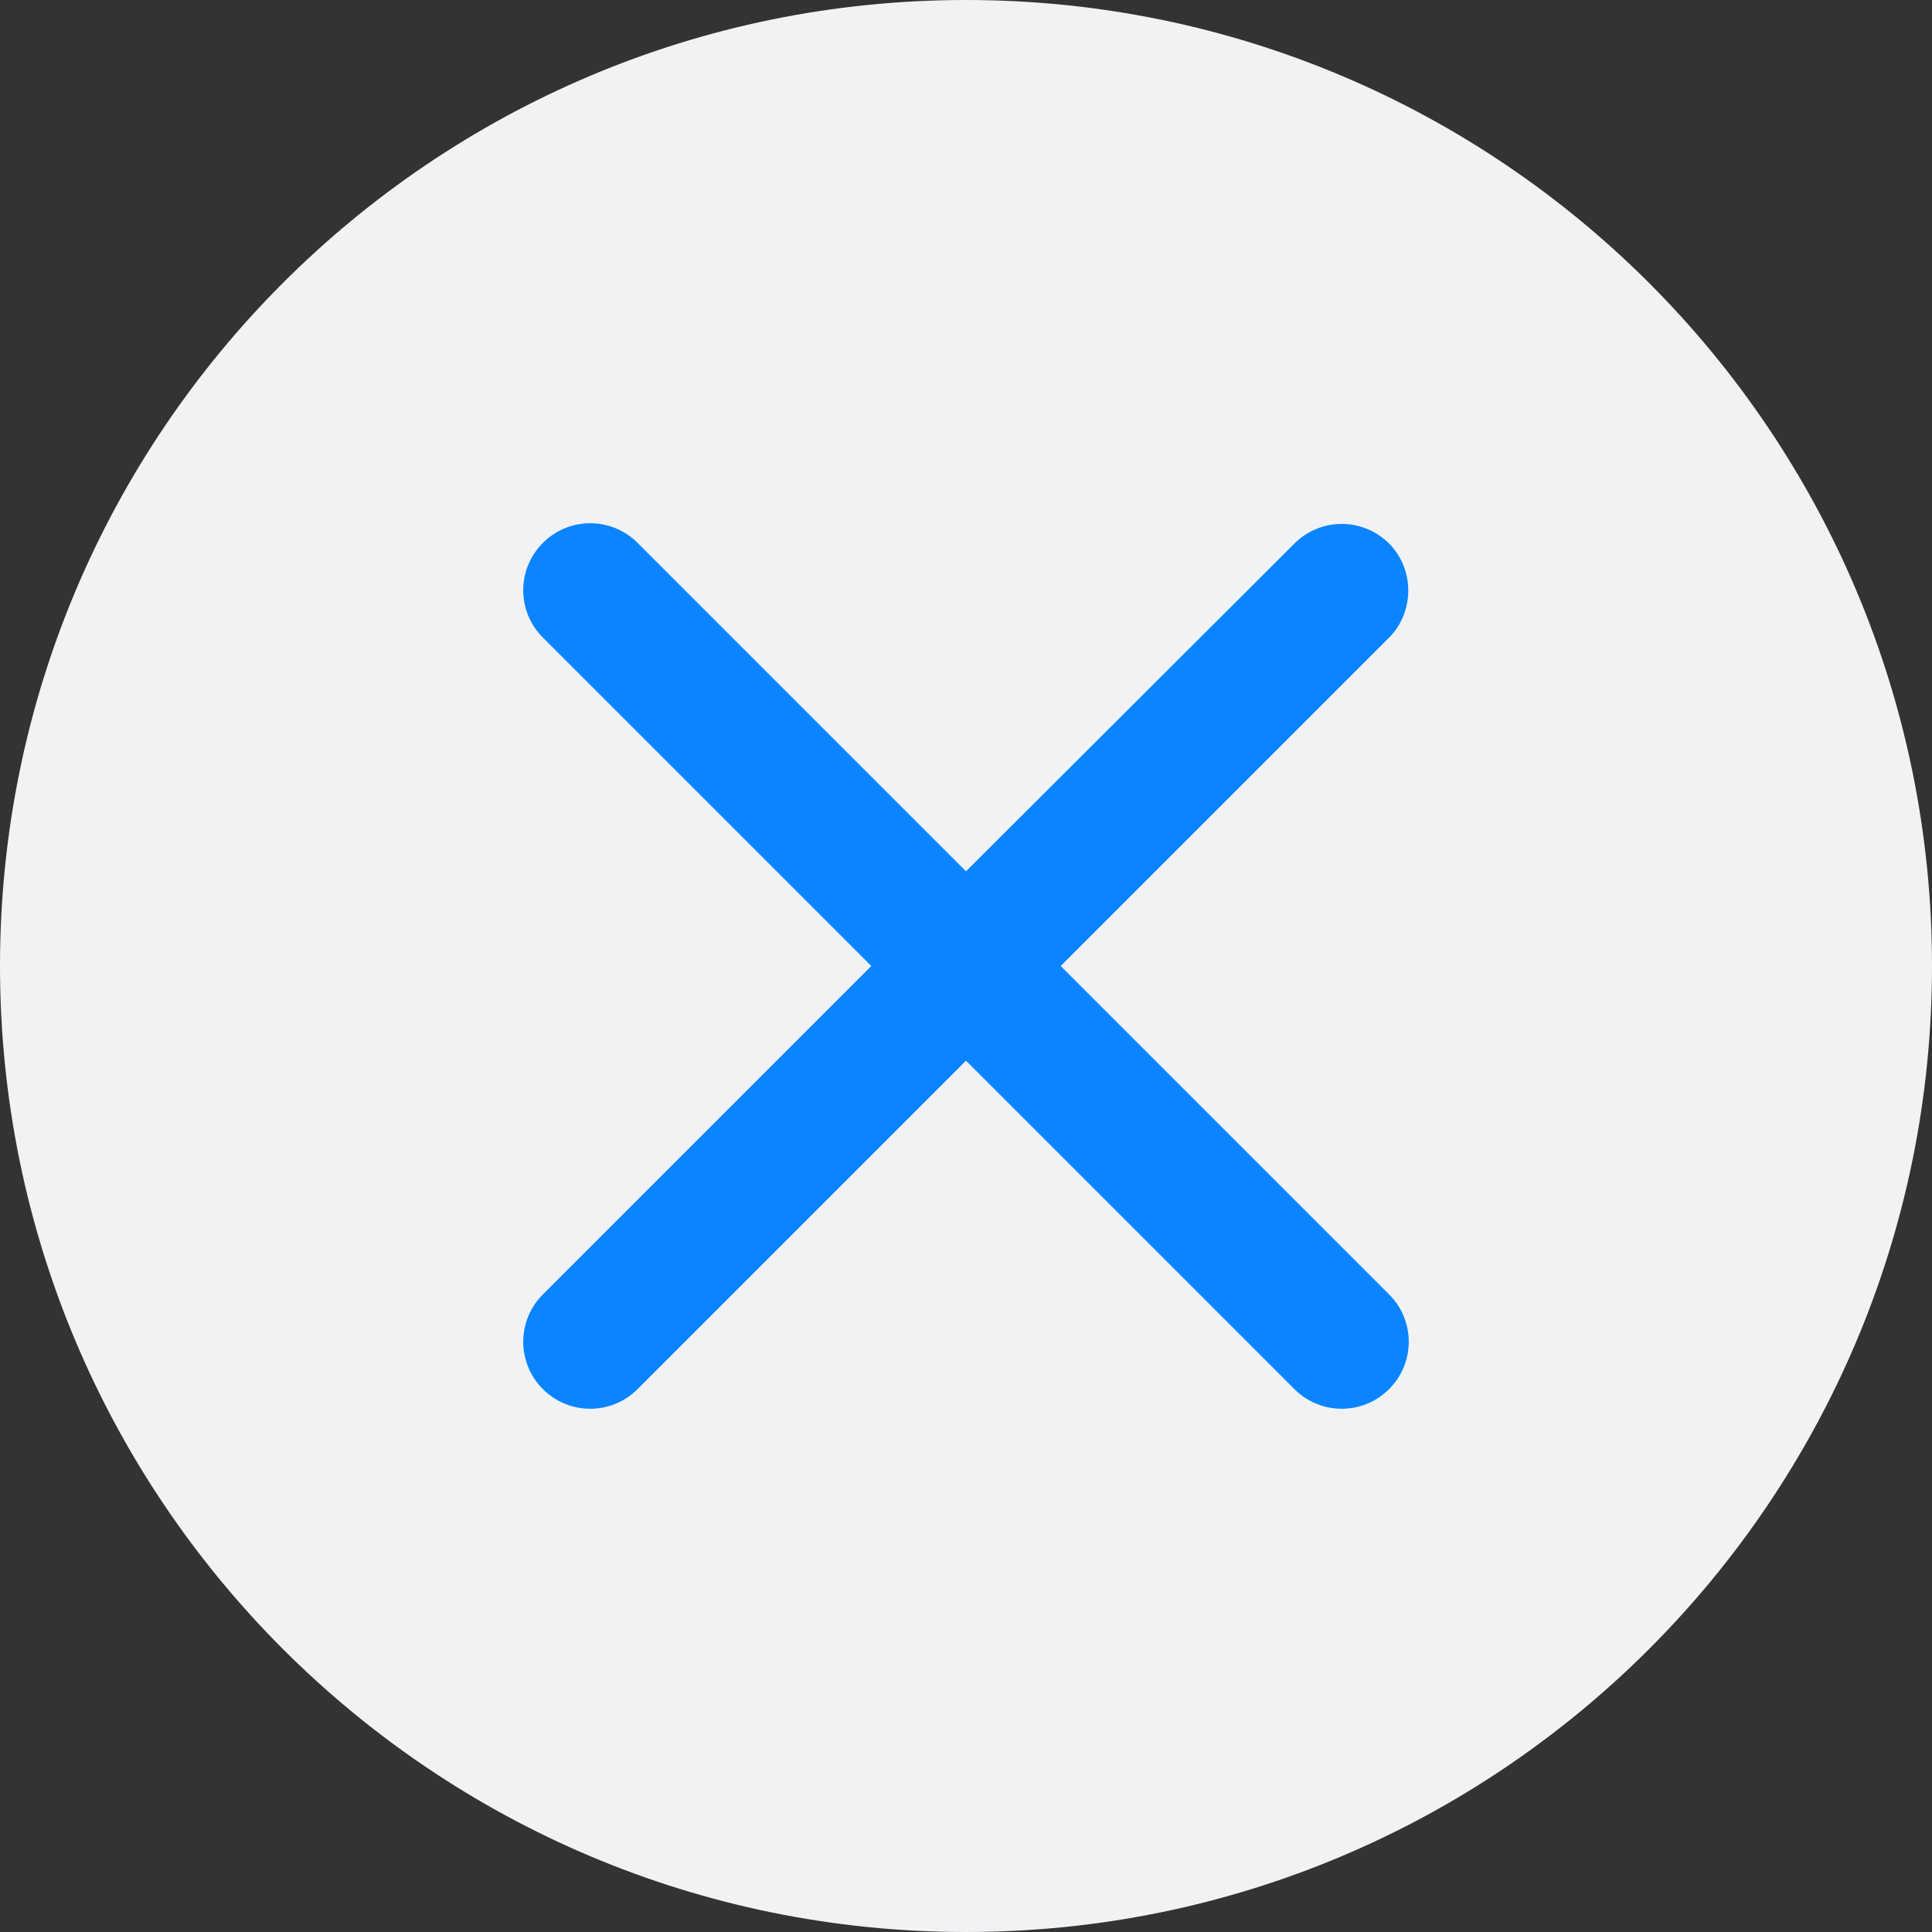
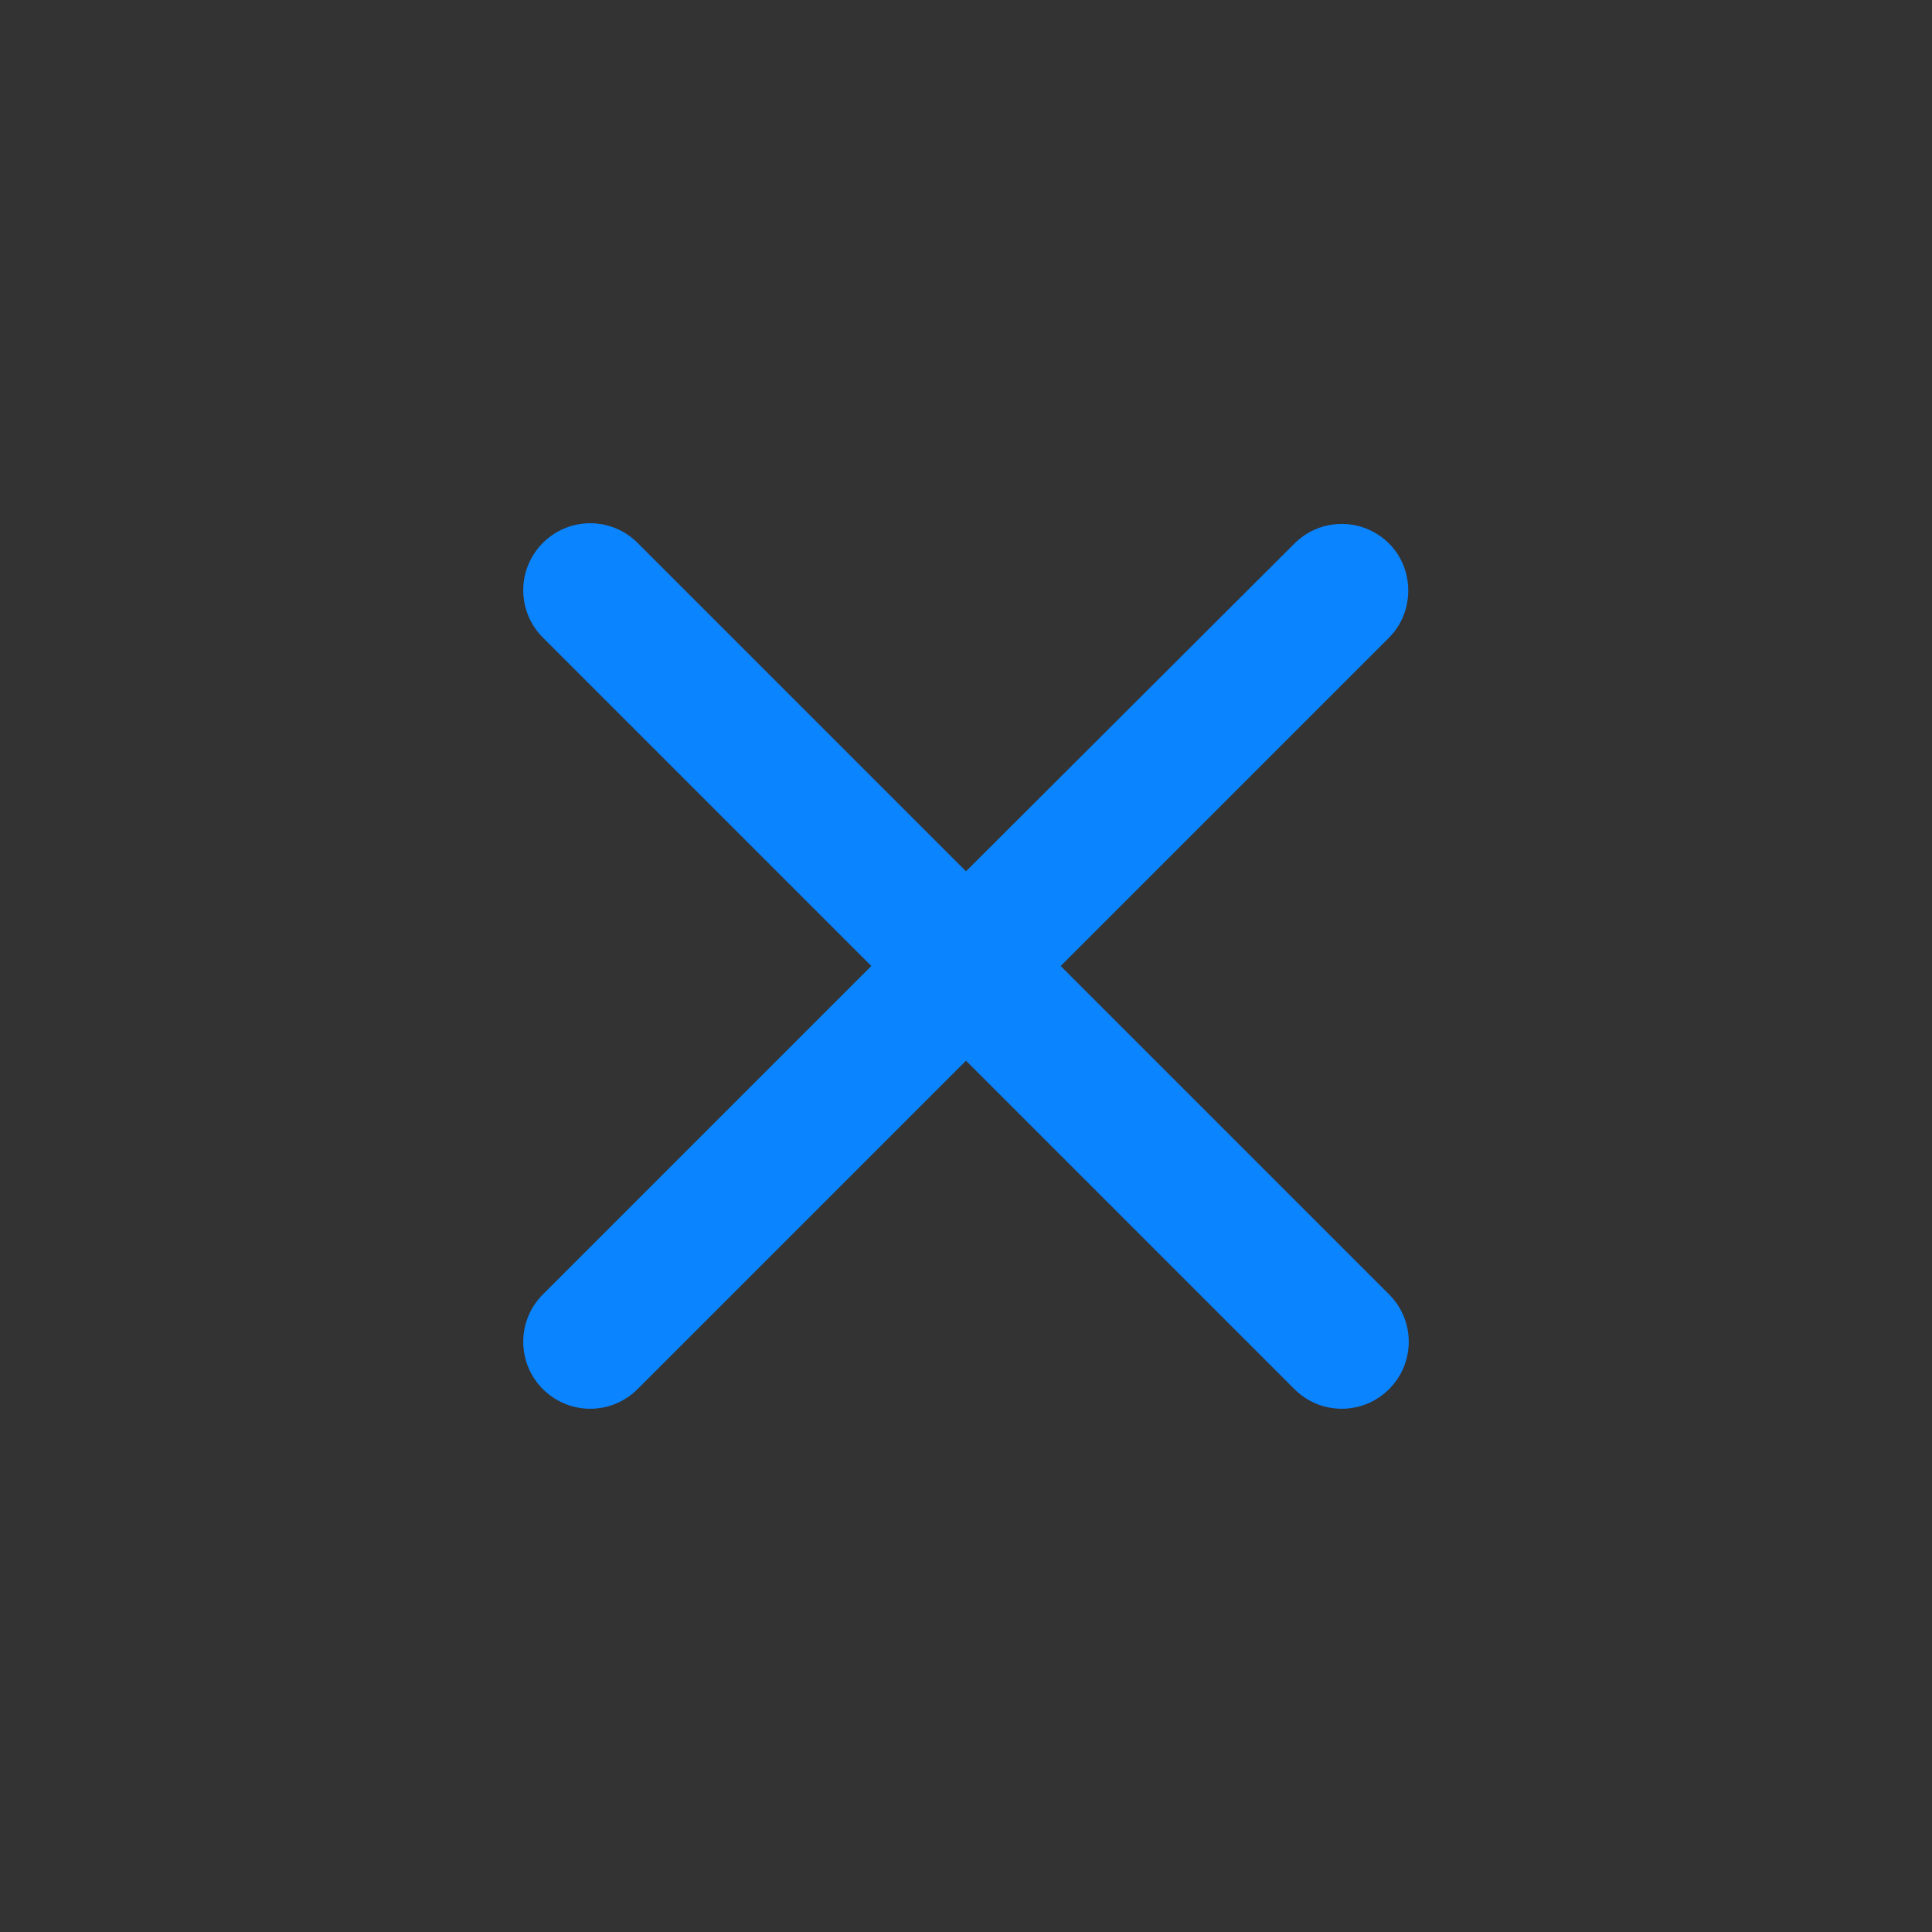
<svg xmlns="http://www.w3.org/2000/svg" width="48" height="48" viewBox="0 0 48 48" fill="none">
  <rect x="0" y="0" width="48" height="48" fill="#333333" stroke="none" />
-   <path d="M24 48C37.255 48 48 37.255 48 24C48 10.745 37.255 0 24 0C10.745 0 0 10.745 0 24C0 37.255 10.745 48 24 48Z" fill="#F0F2F4" />
  <path d="M32.283 13.629L32.283 13.629C32.865 13.046 33.806 13.046 34.388 13.629C34.954 14.194 34.954 15.151 34.388 15.717L26.229 23.876L26.105 24L26.229 24.124L34.388 32.283C34.971 32.865 34.971 33.806 34.388 34.388C33.806 34.971 32.865 34.971 32.283 34.388L24.124 26.229L24 26.105L23.876 26.229L15.717 34.388C15.135 34.971 14.194 34.971 13.612 34.388C13.029 33.806 13.029 32.865 13.612 32.283L21.771 24.124L21.895 24L21.771 23.876L13.612 15.717C13.029 15.135 13.029 14.194 13.612 13.612C14.194 13.029 15.135 13.029 15.717 13.612L23.876 21.771L24 21.895L24.124 21.771L32.283 13.629Z" fill="#0A84FF" stroke="#0A84FF" stroke-width="0.35" />
</svg>